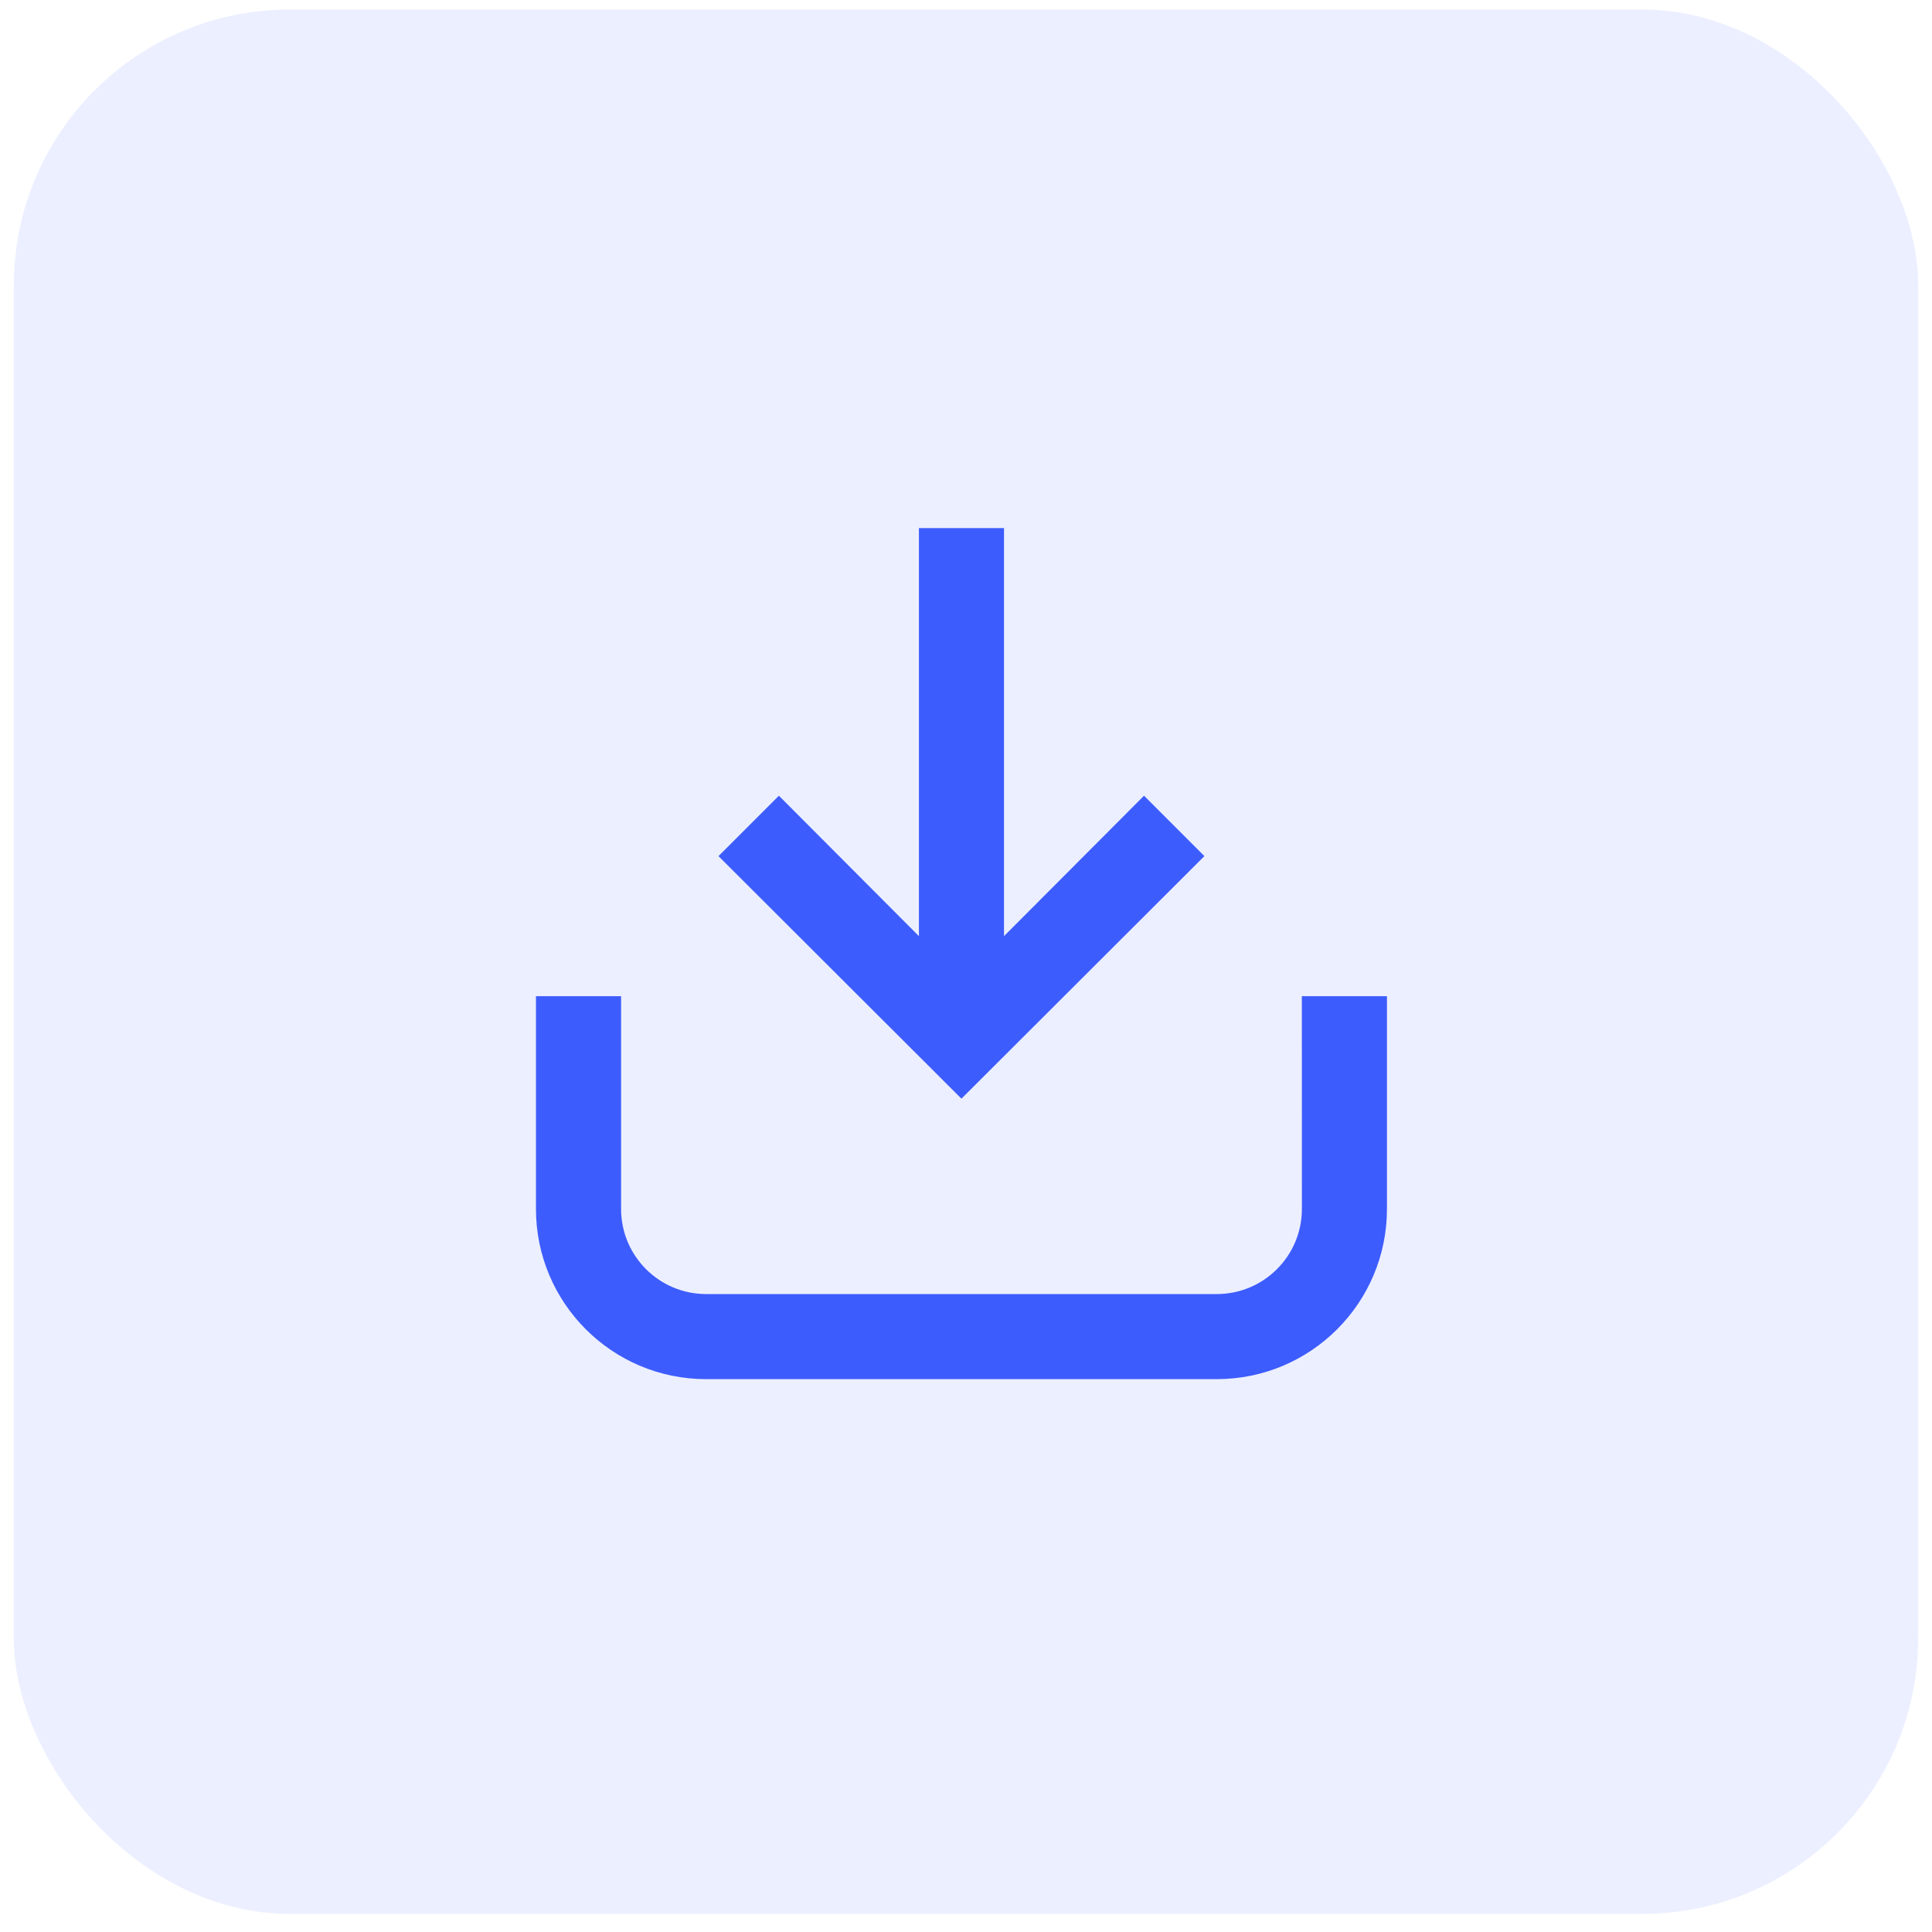
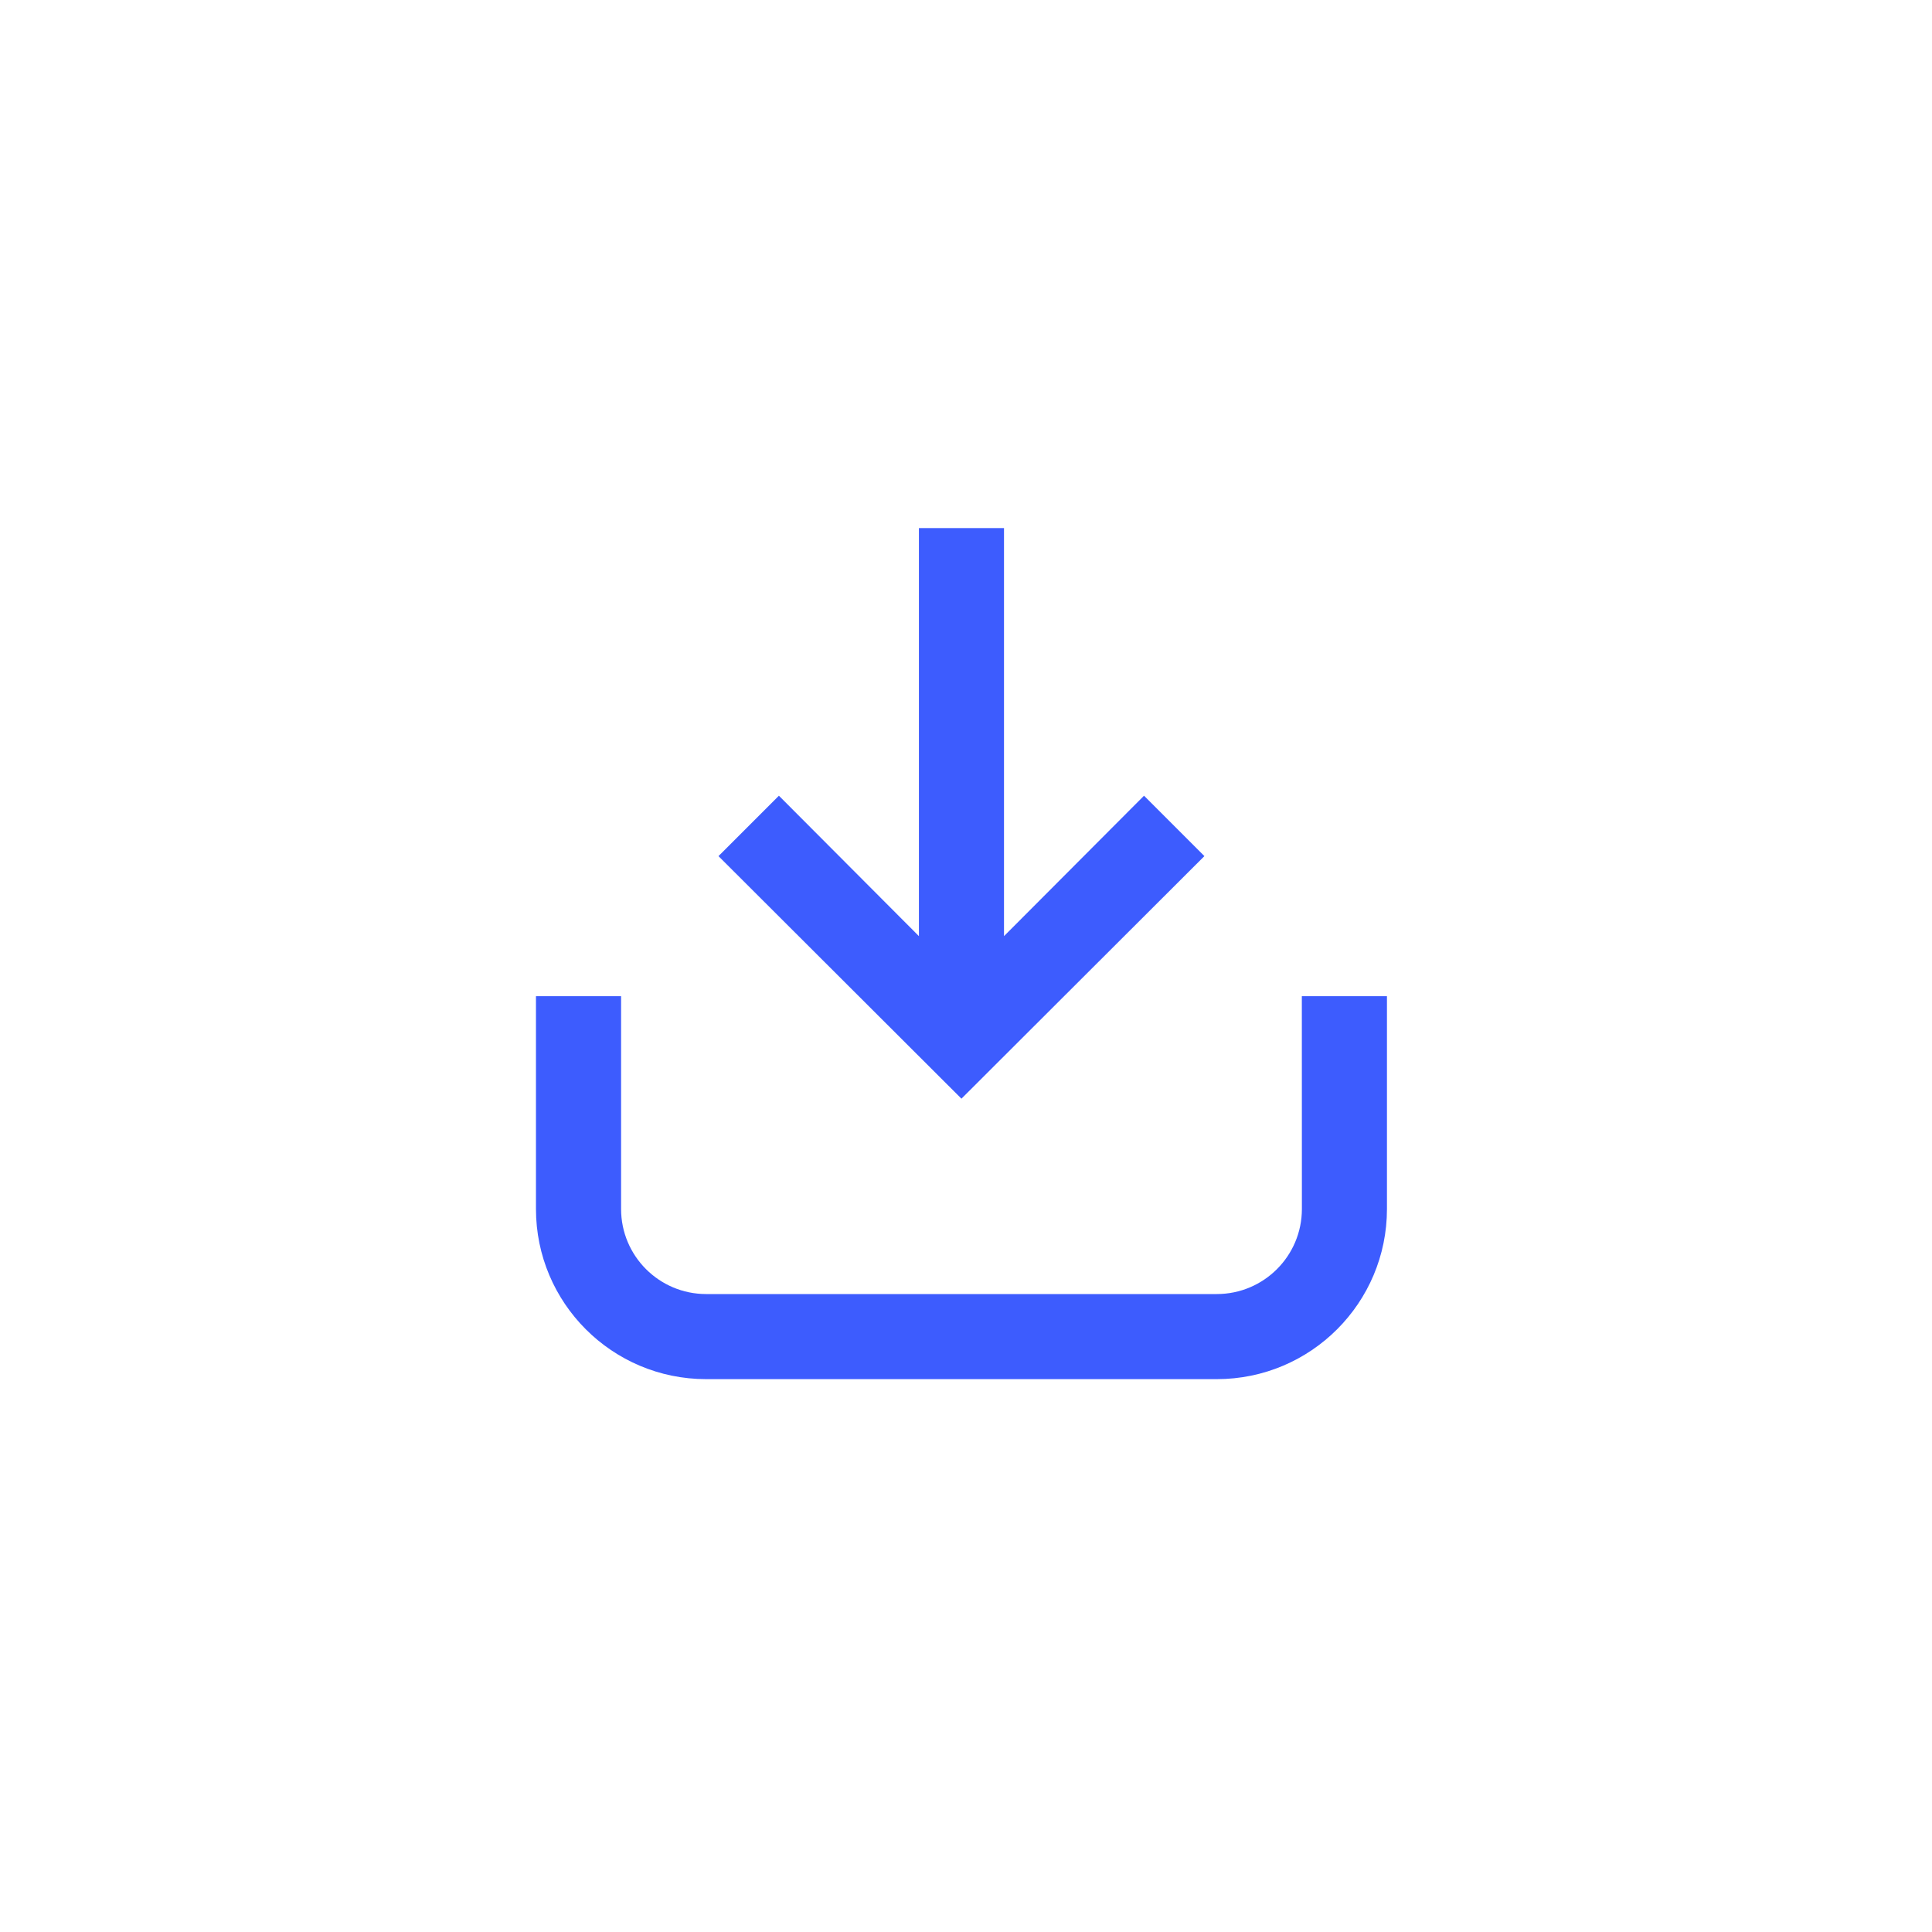
<svg xmlns="http://www.w3.org/2000/svg" width="70" height="70" viewBox="0 0 70 70" fill="none">
-   <rect x="0.5" y="0.344" width="69" height="69" rx="10" fill="#3D5CFE" fill-opacity="0.1" />
  <path d="M47.17 43.803C47.17 45.506 45.789 46.886 44.086 46.886H25.586C23.883 46.886 22.503 45.506 22.503 43.803V36.094H19.419V43.803C19.419 47.209 22.18 49.969 25.585 49.969H44.085C47.492 49.969 50.252 47.208 50.252 43.803V36.094H47.168L47.17 43.803Z" fill="#3D5CFE" />
  <path d="M43.638 31.019L41.45 28.83L36.377 33.918V19.133H33.294V33.918L28.221 28.83L26.032 31.019L34.835 39.807L43.637 31.019H43.638Z" fill="#3D5CFE" />
</svg>